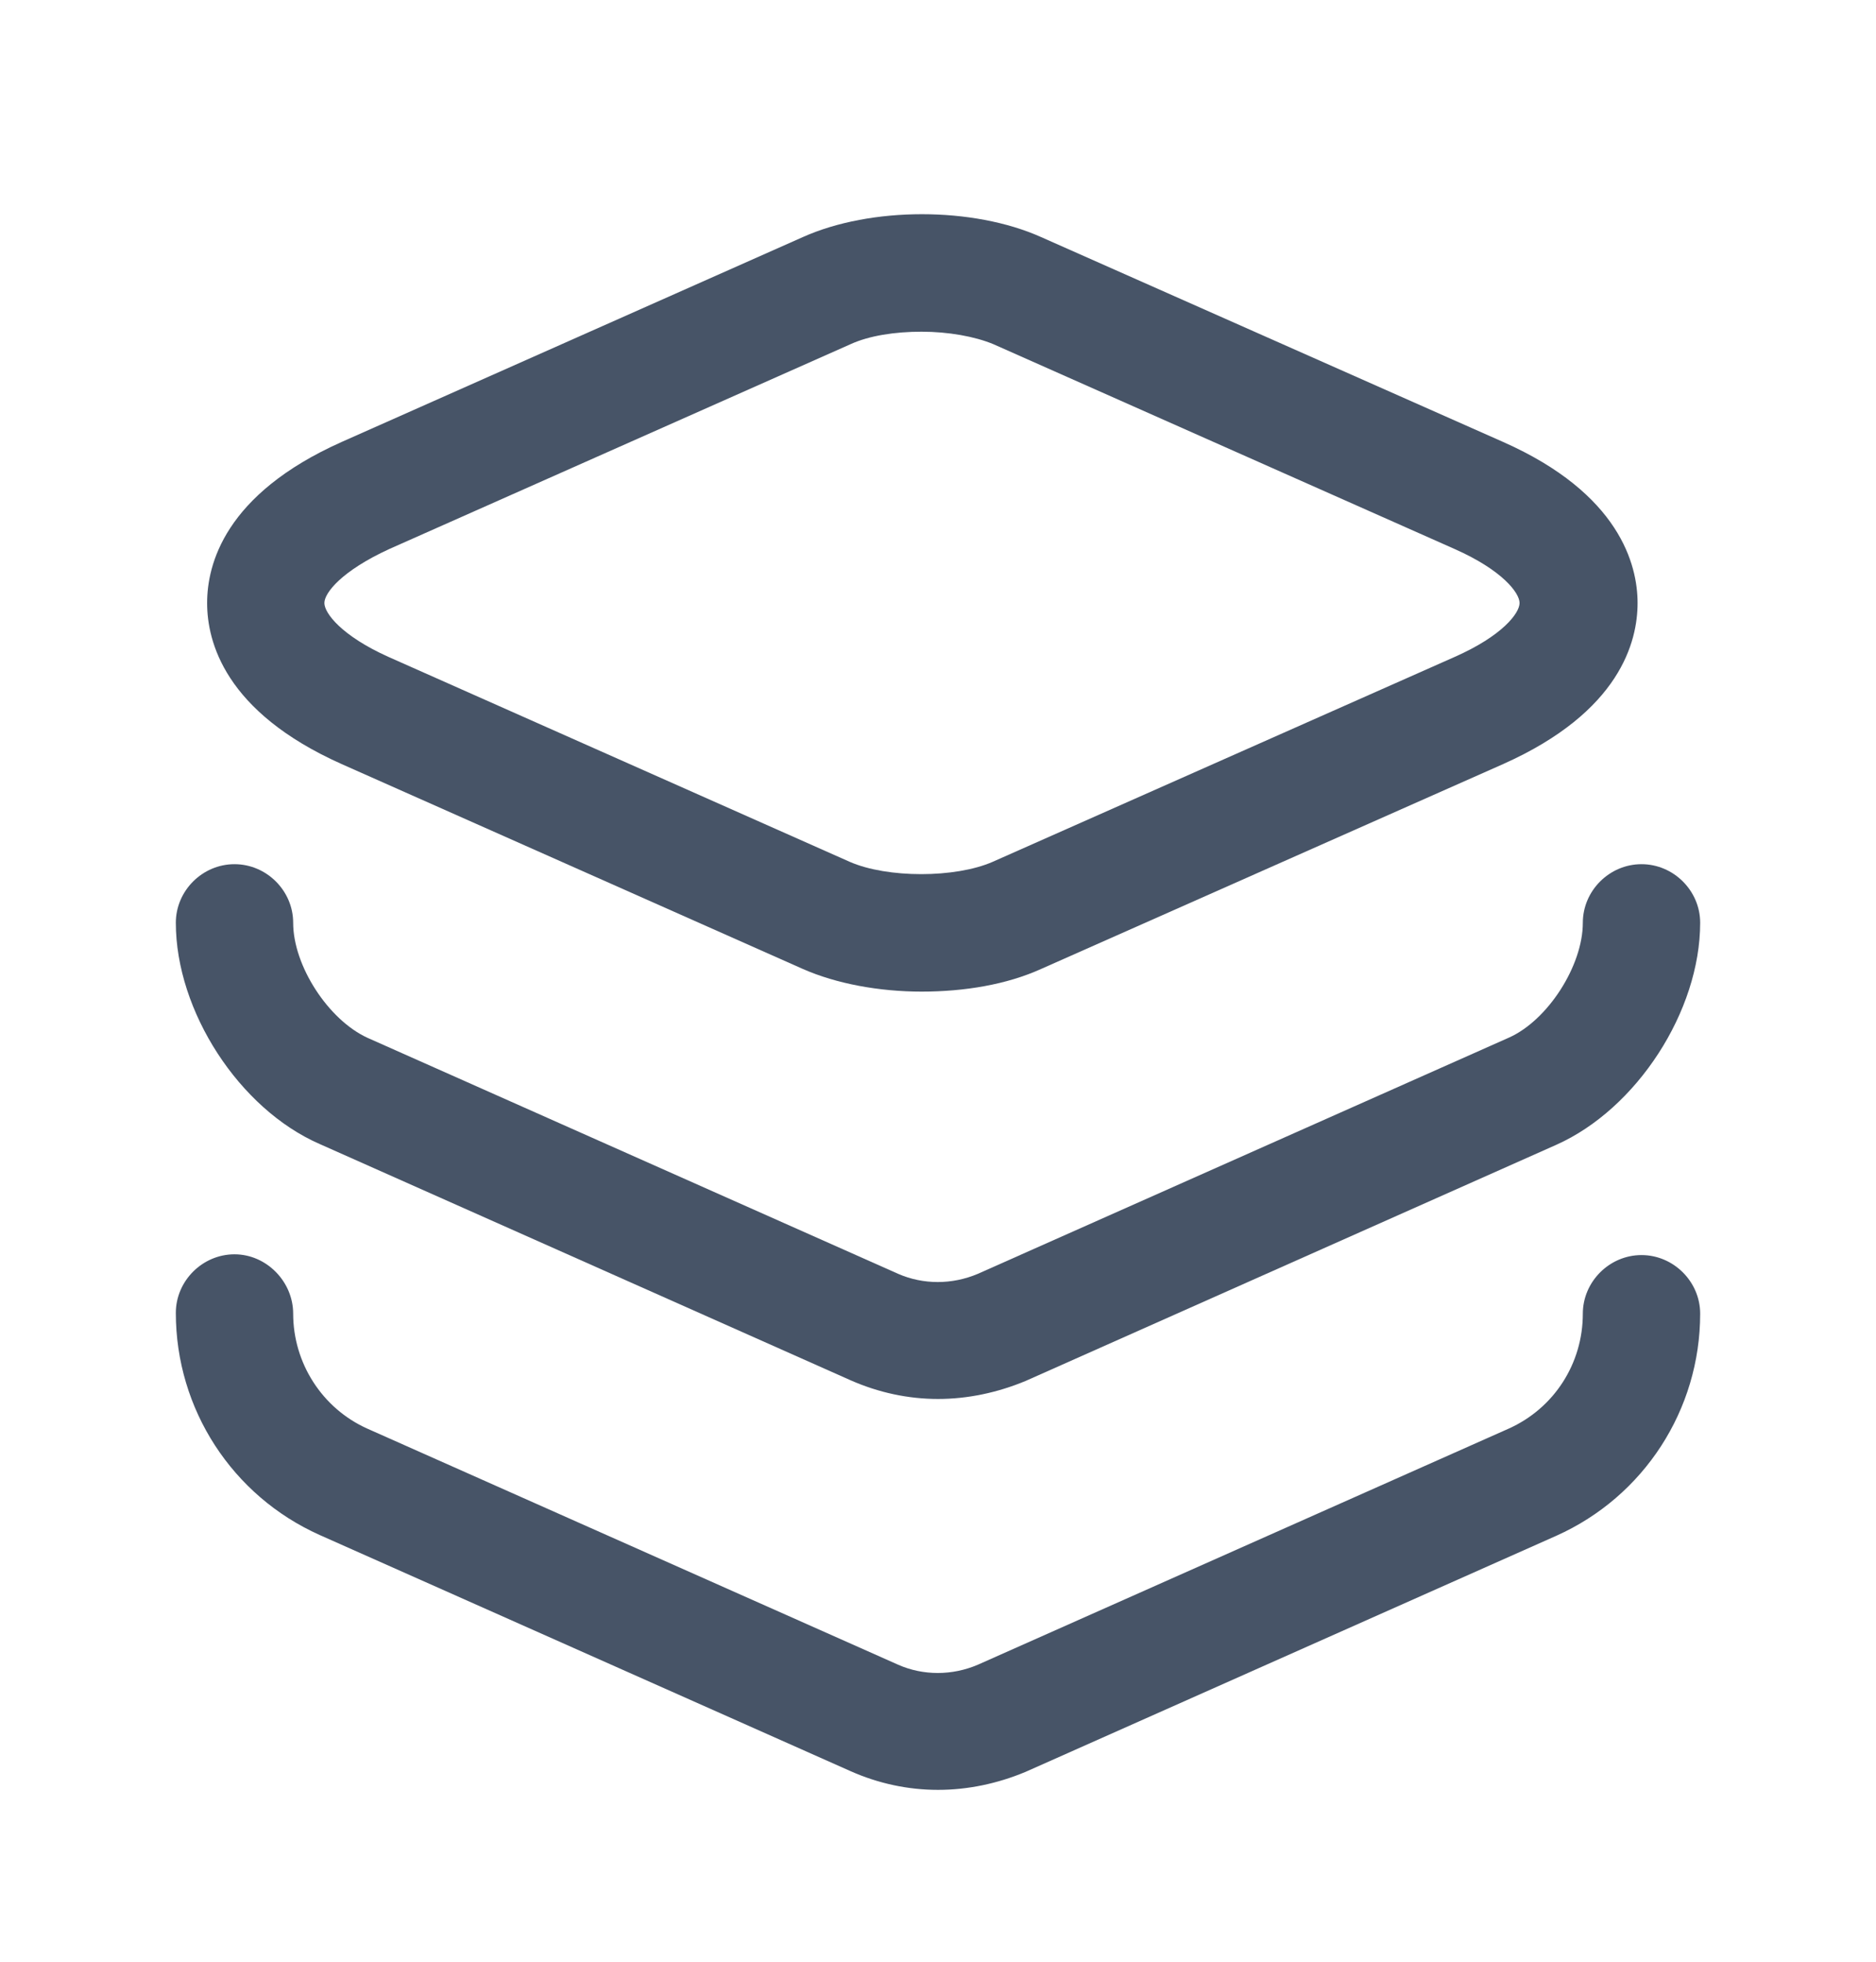
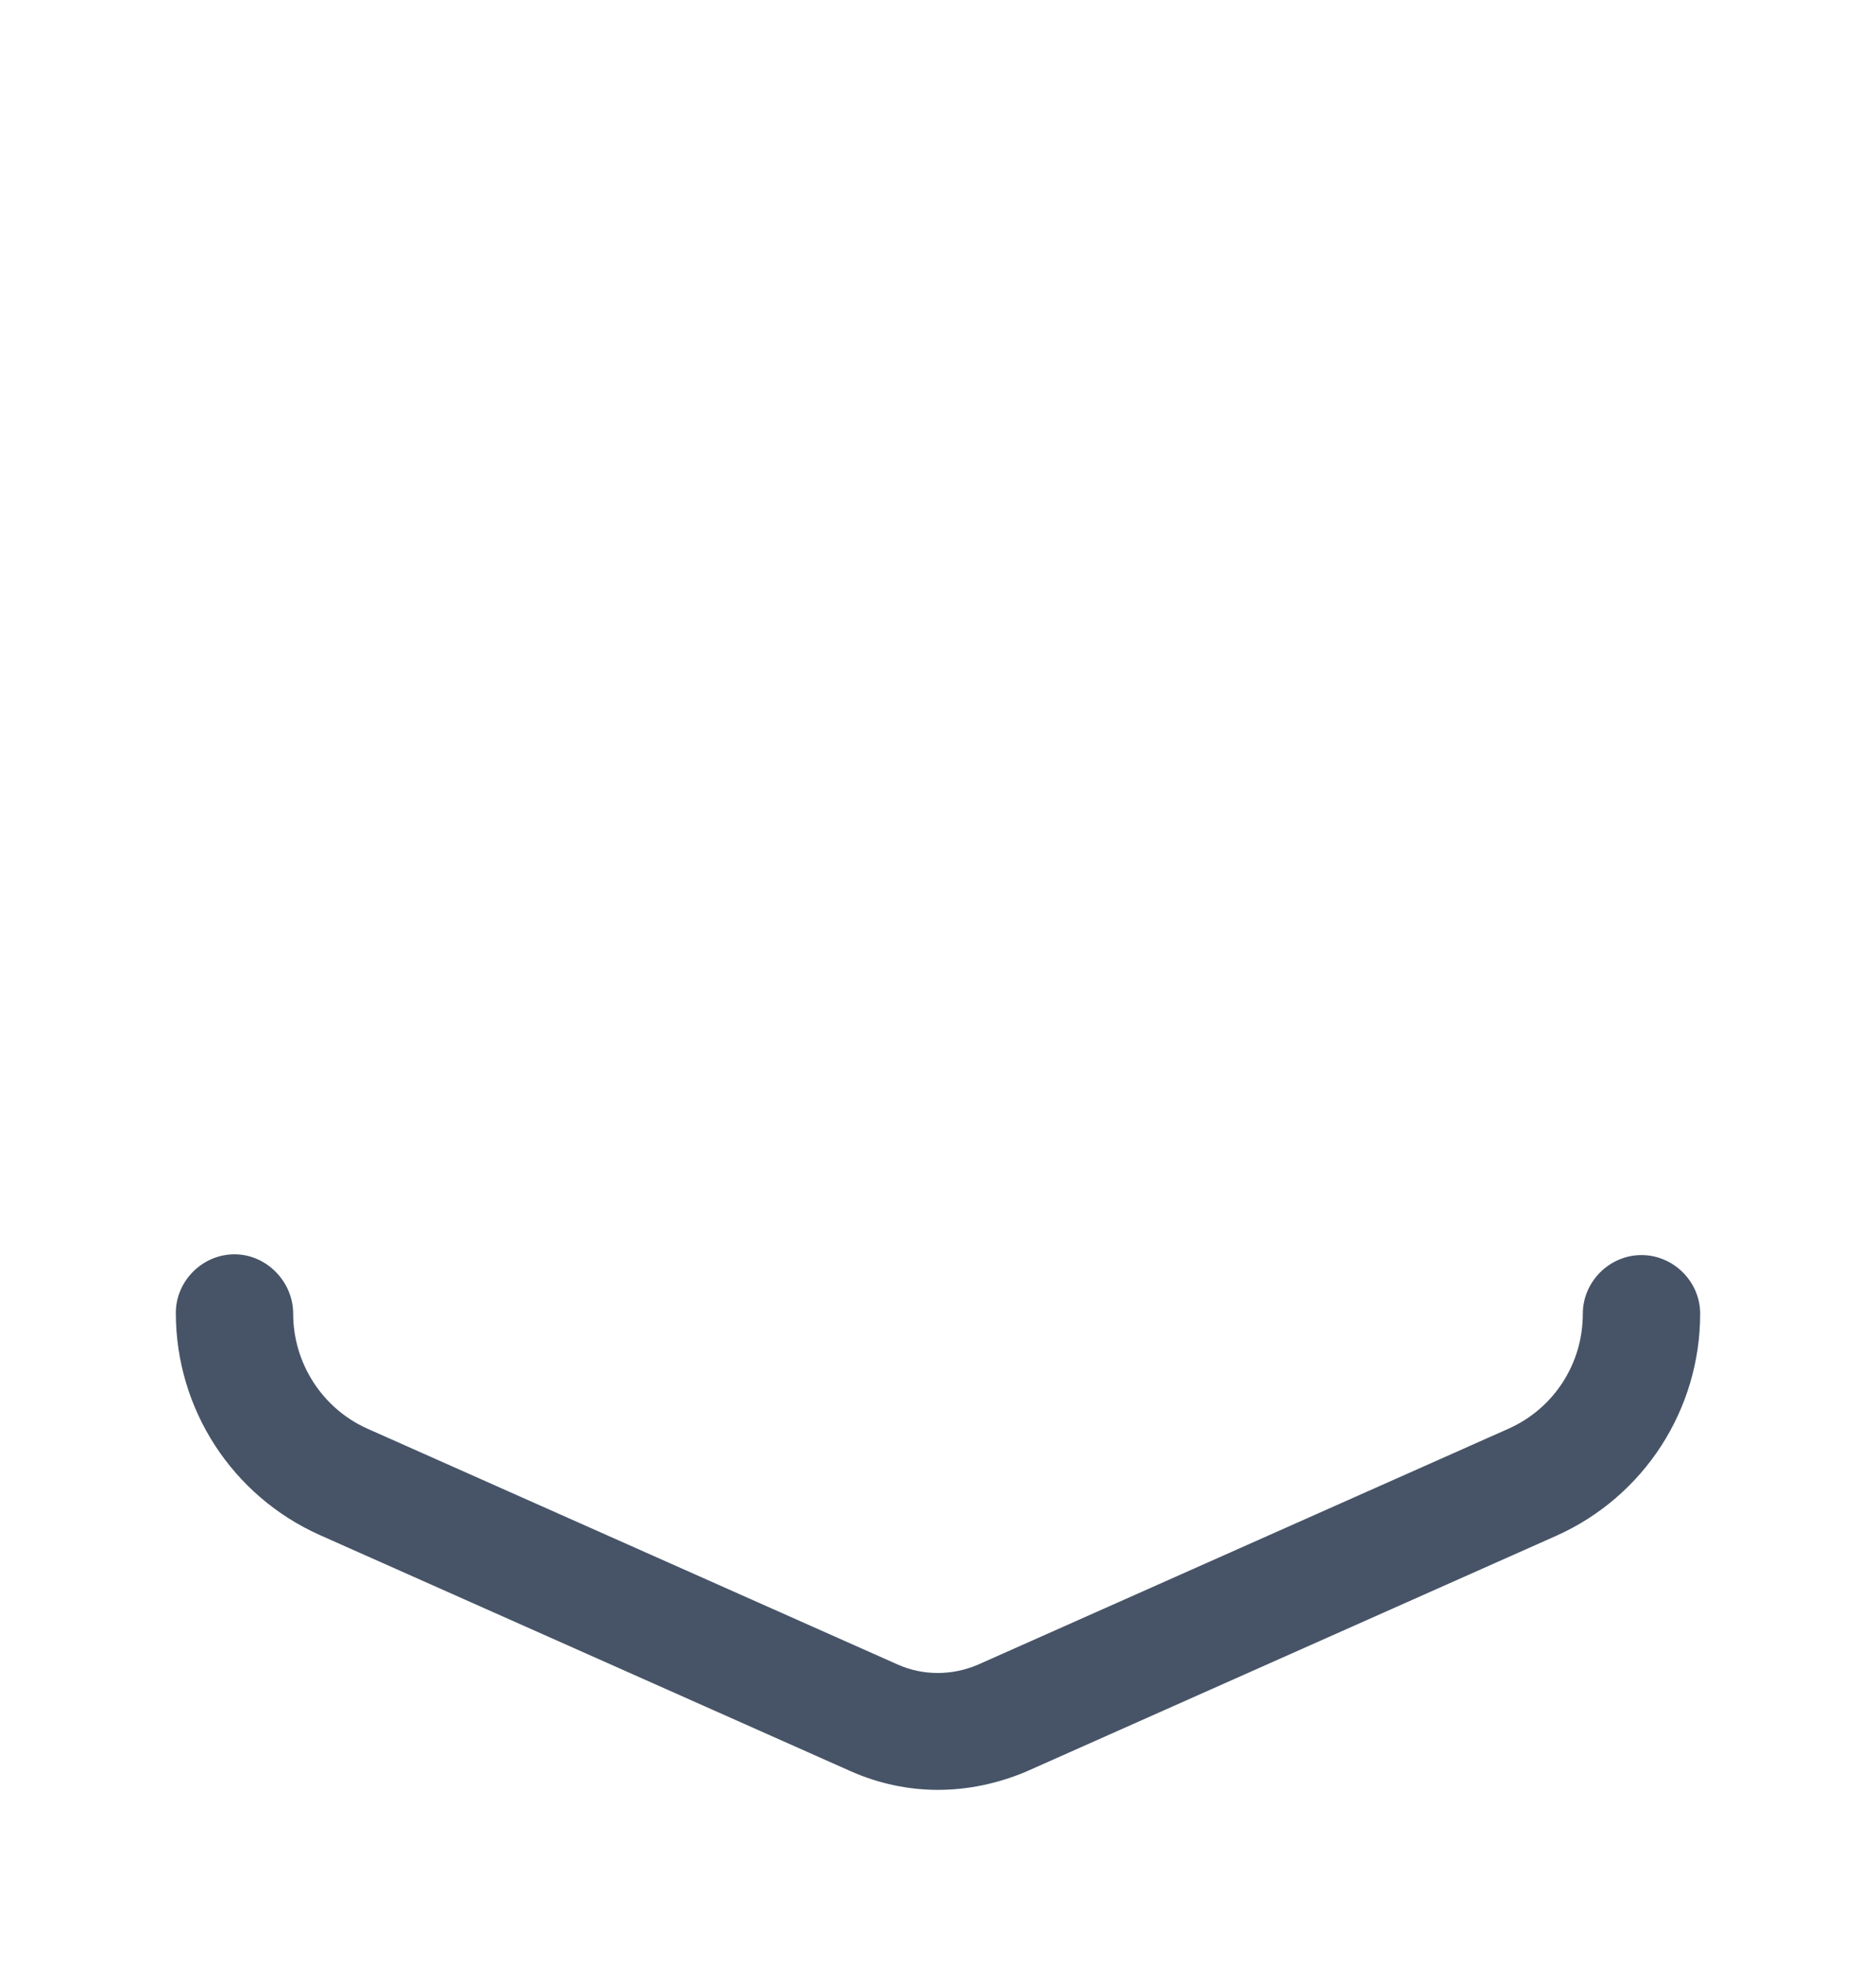
<svg xmlns="http://www.w3.org/2000/svg" width="22" height="23" viewBox="0 0 22 23" fill="none">
-   <path d="M10.807 11.626C10.312 11.626 9.808 11.534 9.414 11.36L4.006 8.958C2.631 8.344 2.429 7.519 2.429 7.07C2.429 6.621 2.631 5.796 4.006 5.182L9.414 2.78C10.212 2.422 11.412 2.422 12.21 2.78L17.628 5.182C18.993 5.787 19.204 6.621 19.204 7.07C19.204 7.519 19.003 8.344 17.628 8.958L12.21 11.36C11.807 11.543 11.312 11.626 10.807 11.626ZM10.807 3.889C10.496 3.889 10.193 3.935 9.973 4.036L4.565 6.437C4.006 6.694 3.804 6.951 3.804 7.07C3.804 7.189 4.006 7.455 4.556 7.702L9.964 10.104C10.404 10.297 11.202 10.297 11.642 10.104L17.059 7.702C17.618 7.455 17.82 7.189 17.82 7.07C17.82 6.951 17.618 6.685 17.059 6.437L11.651 4.036C11.431 3.944 11.119 3.889 10.807 3.889Z" fill="#475467" />
-   <path d="M11 16.402C10.652 16.402 10.303 16.328 9.973 16.182L3.749 13.413C2.805 13.001 2.062 11.855 2.062 10.819C2.062 10.443 2.374 10.132 2.75 10.132C3.126 10.132 3.438 10.443 3.438 10.819C3.438 11.323 3.85 11.956 4.308 12.167L10.533 14.935C10.826 15.063 11.165 15.063 11.467 14.935L17.692 12.167C18.15 11.965 18.562 11.323 18.562 10.819C18.562 10.443 18.874 10.132 19.25 10.132C19.626 10.132 19.938 10.443 19.938 10.819C19.938 11.855 19.195 13.001 18.251 13.422L12.027 16.191C11.697 16.328 11.348 16.402 11 16.402Z" fill="#475467" />
  <path d="M11 20.985C10.652 20.985 10.303 20.912 9.973 20.765L3.749 17.997C2.723 17.538 2.062 16.521 2.062 15.393C2.062 15.018 2.374 14.706 2.75 14.706C3.126 14.706 3.438 15.027 3.438 15.402C3.438 15.98 3.777 16.512 4.308 16.75L10.533 19.518C10.826 19.647 11.165 19.647 11.467 19.518L17.692 16.75C18.223 16.512 18.562 15.989 18.562 15.402C18.562 15.027 18.874 14.715 19.25 14.715C19.626 14.715 19.938 15.027 19.938 15.402C19.938 16.53 19.277 17.547 18.251 18.006L12.027 20.774C11.697 20.912 11.348 20.985 11 20.985Z" fill="#475467" />
</svg>